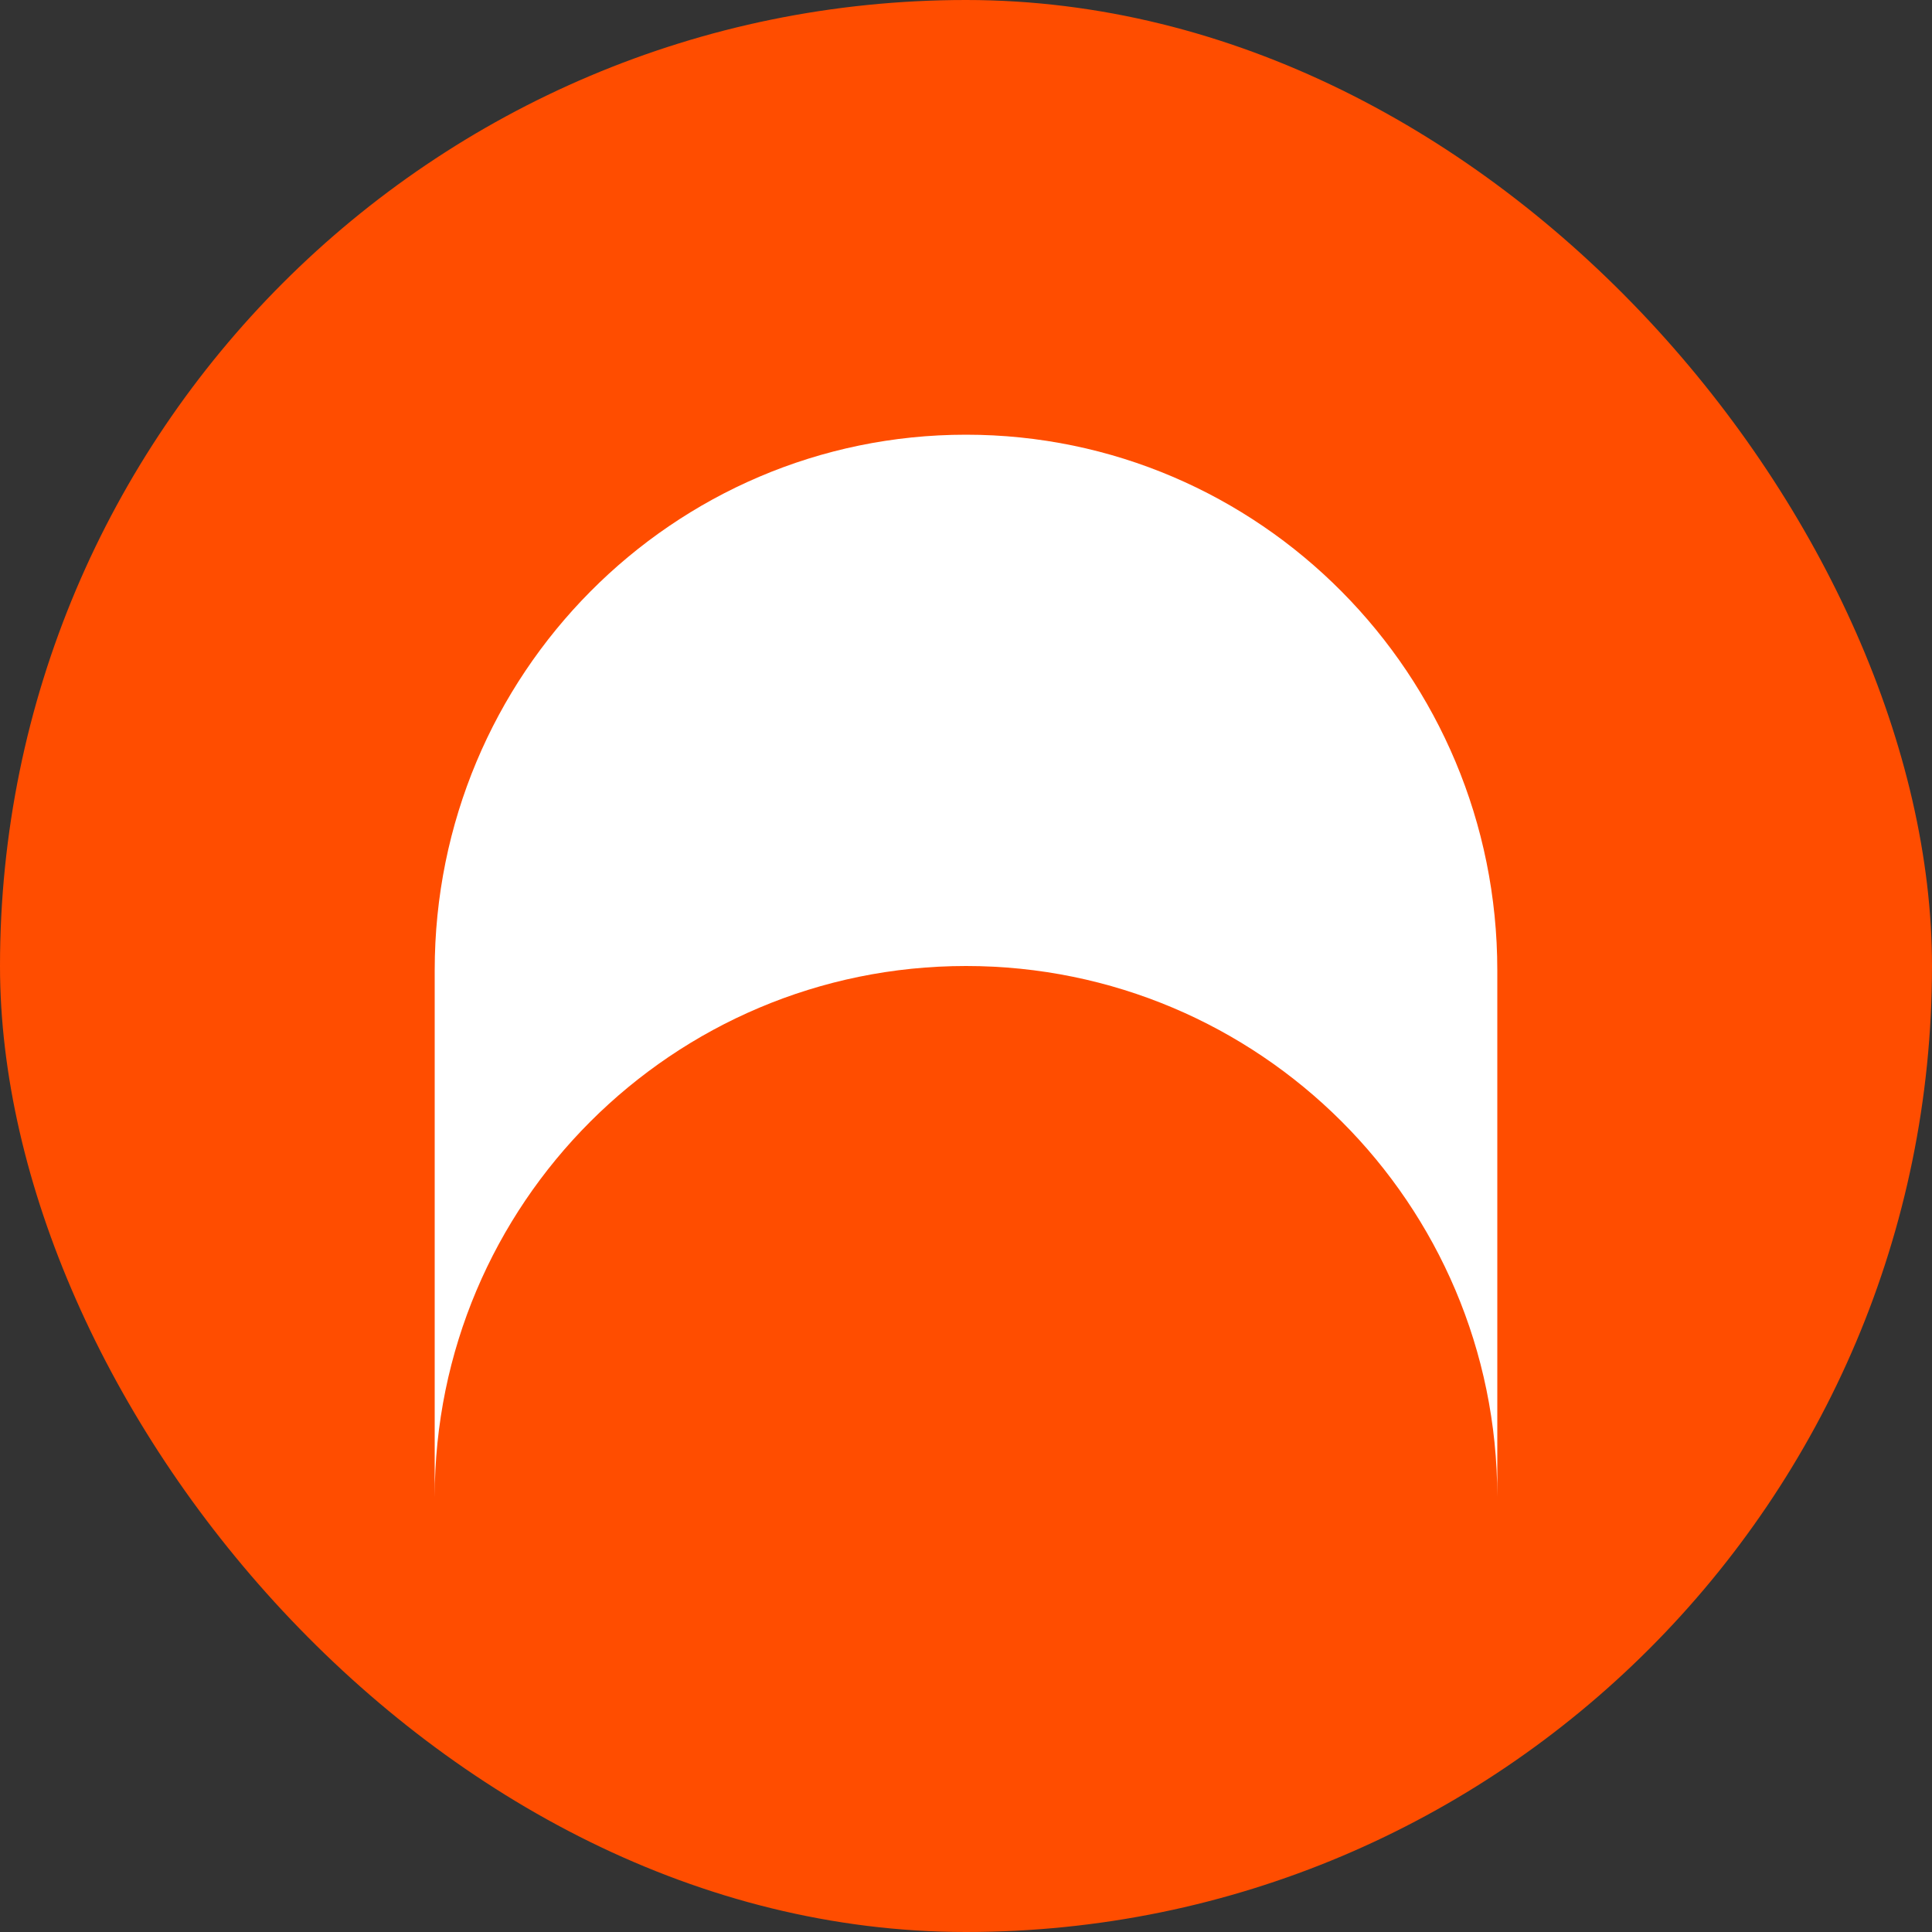
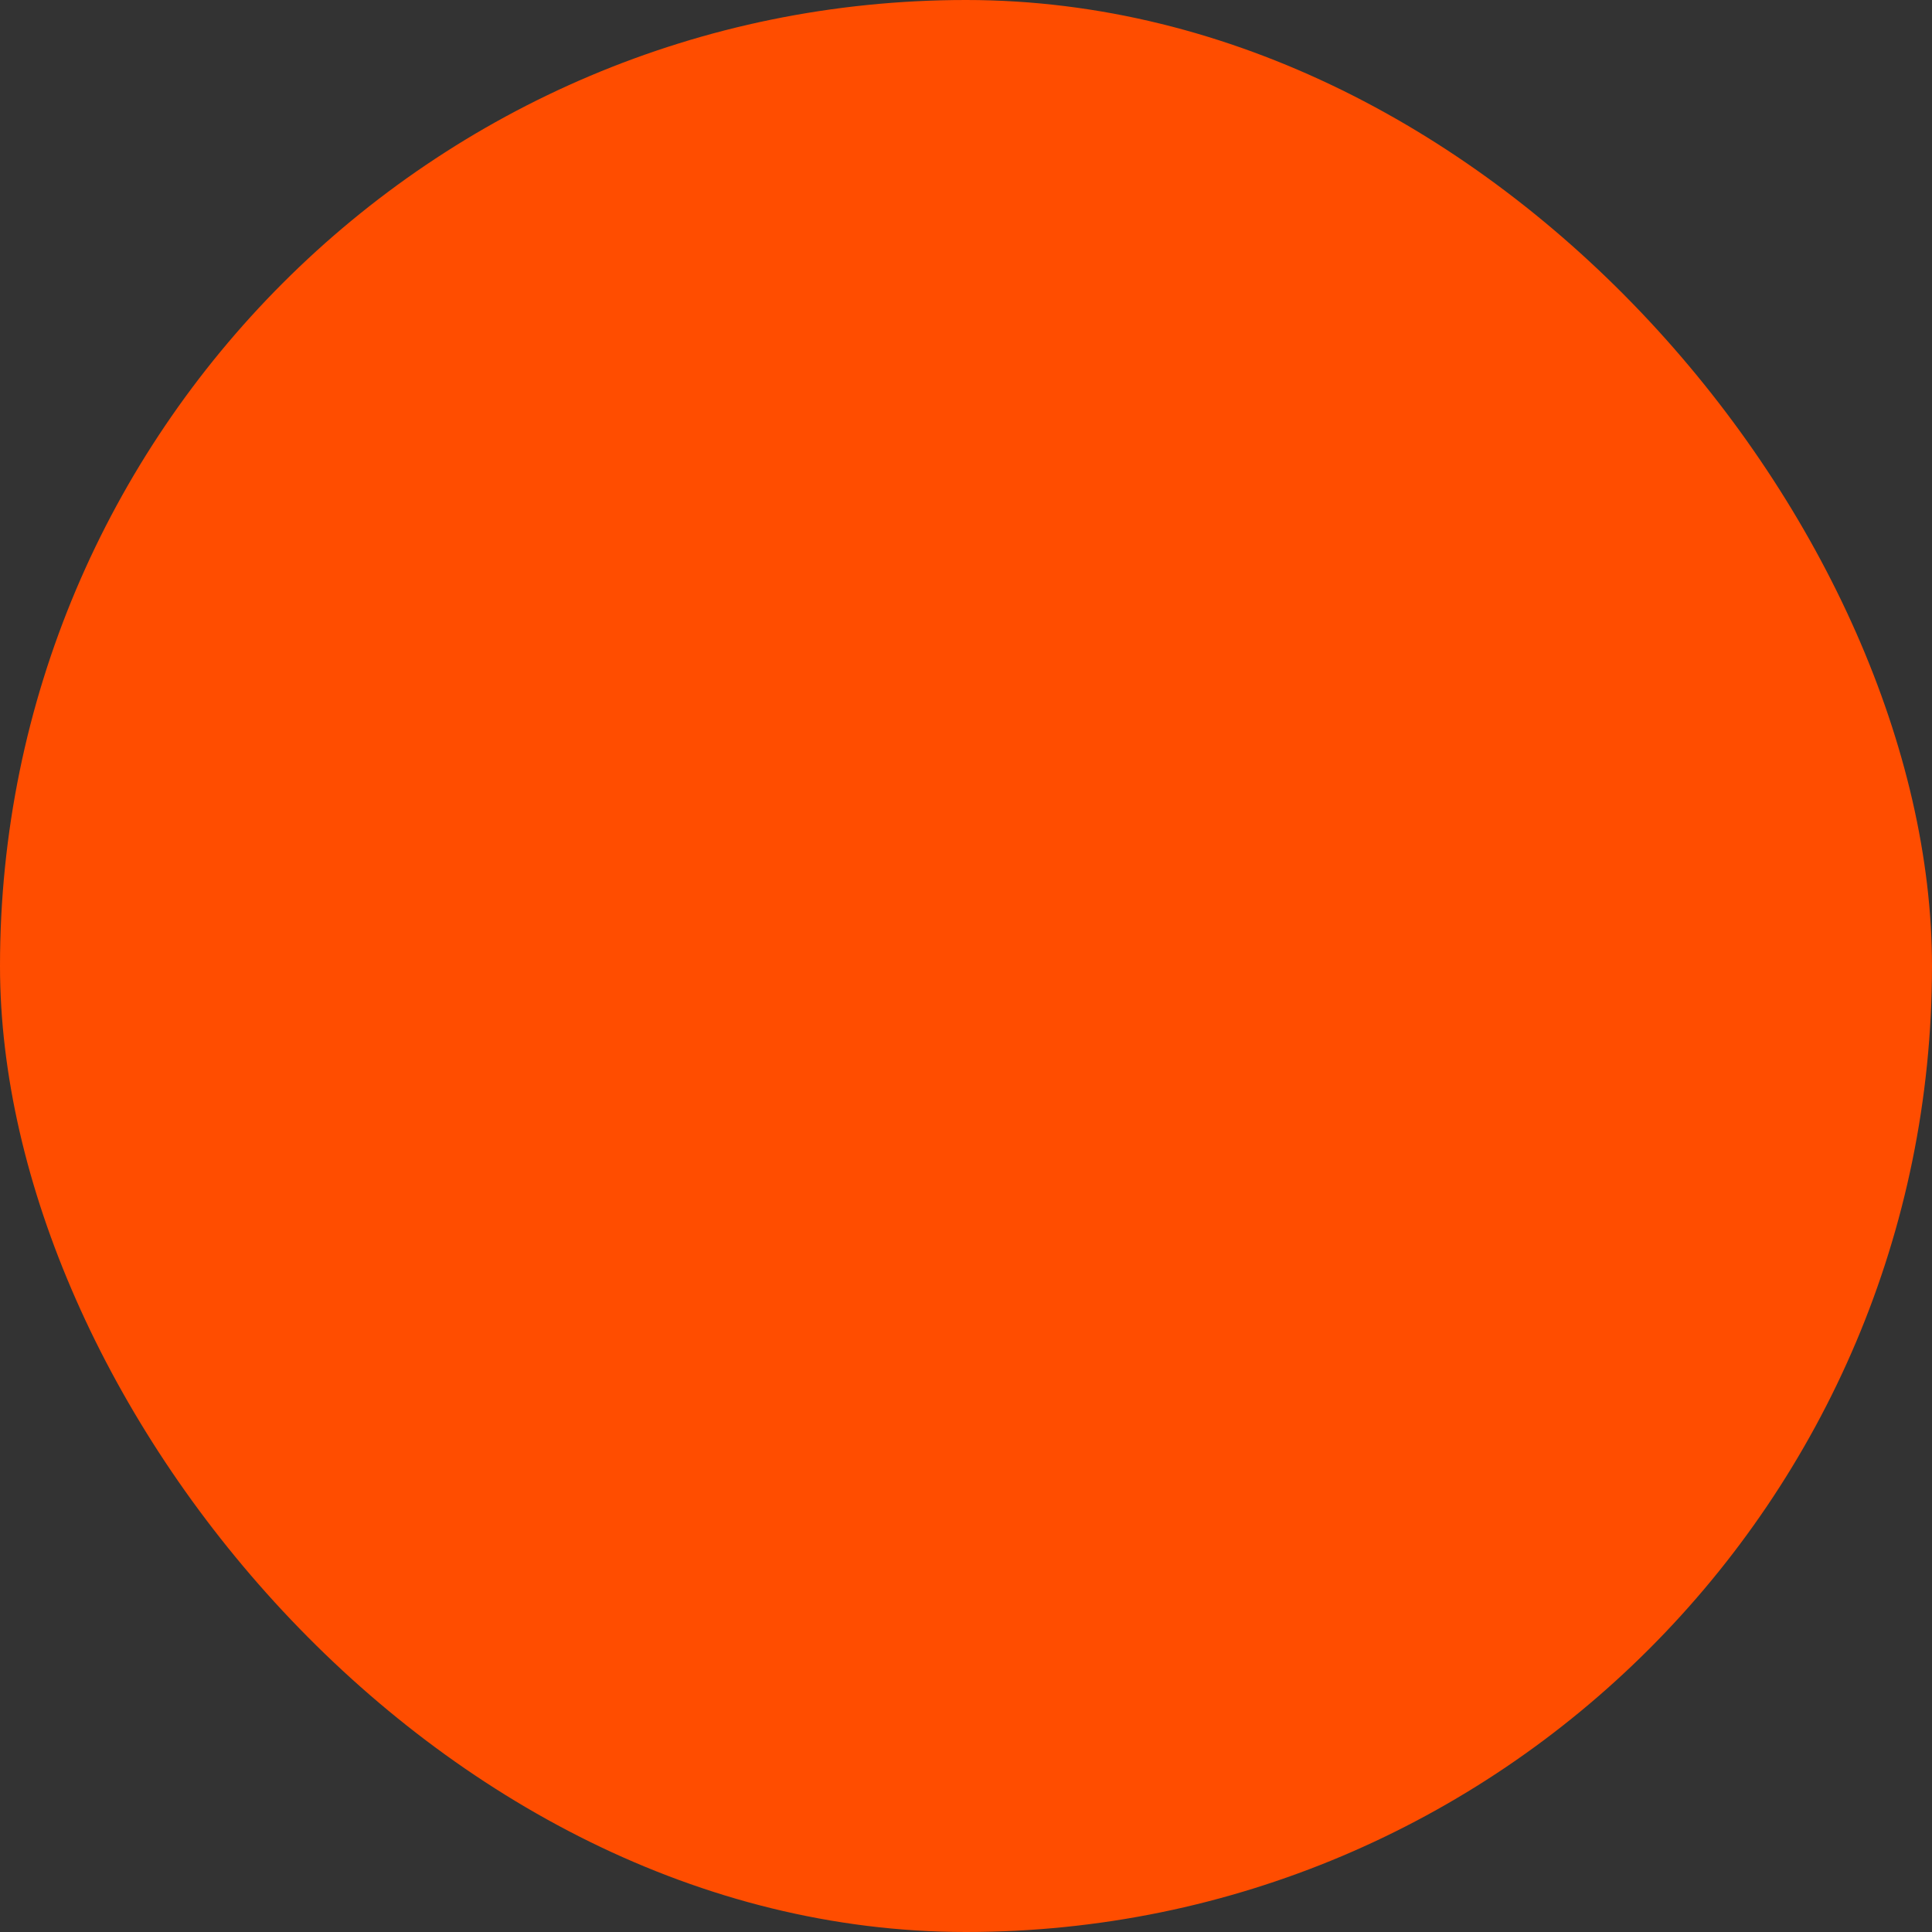
<svg xmlns="http://www.w3.org/2000/svg" width="16" height="16" viewBox="0 0 16 16" fill="none">
  <rect x="0" y="0" width="16" height="16" fill="#333333" stroke="none" />
  <rect width="16" height="16" rx="8" fill="#FF4D00" />
-   <path d="M3.6 8.035C3.6 5.586 5.57 3.6 8 3.6C10.43 3.6 12.4 5.586 12.4 8.035V12.395C12.398 9.967 10.429 8 8 8C5.57 8 3.6 9.97 3.6 12.4L3.6 8.035Z" fill="white" />
</svg>